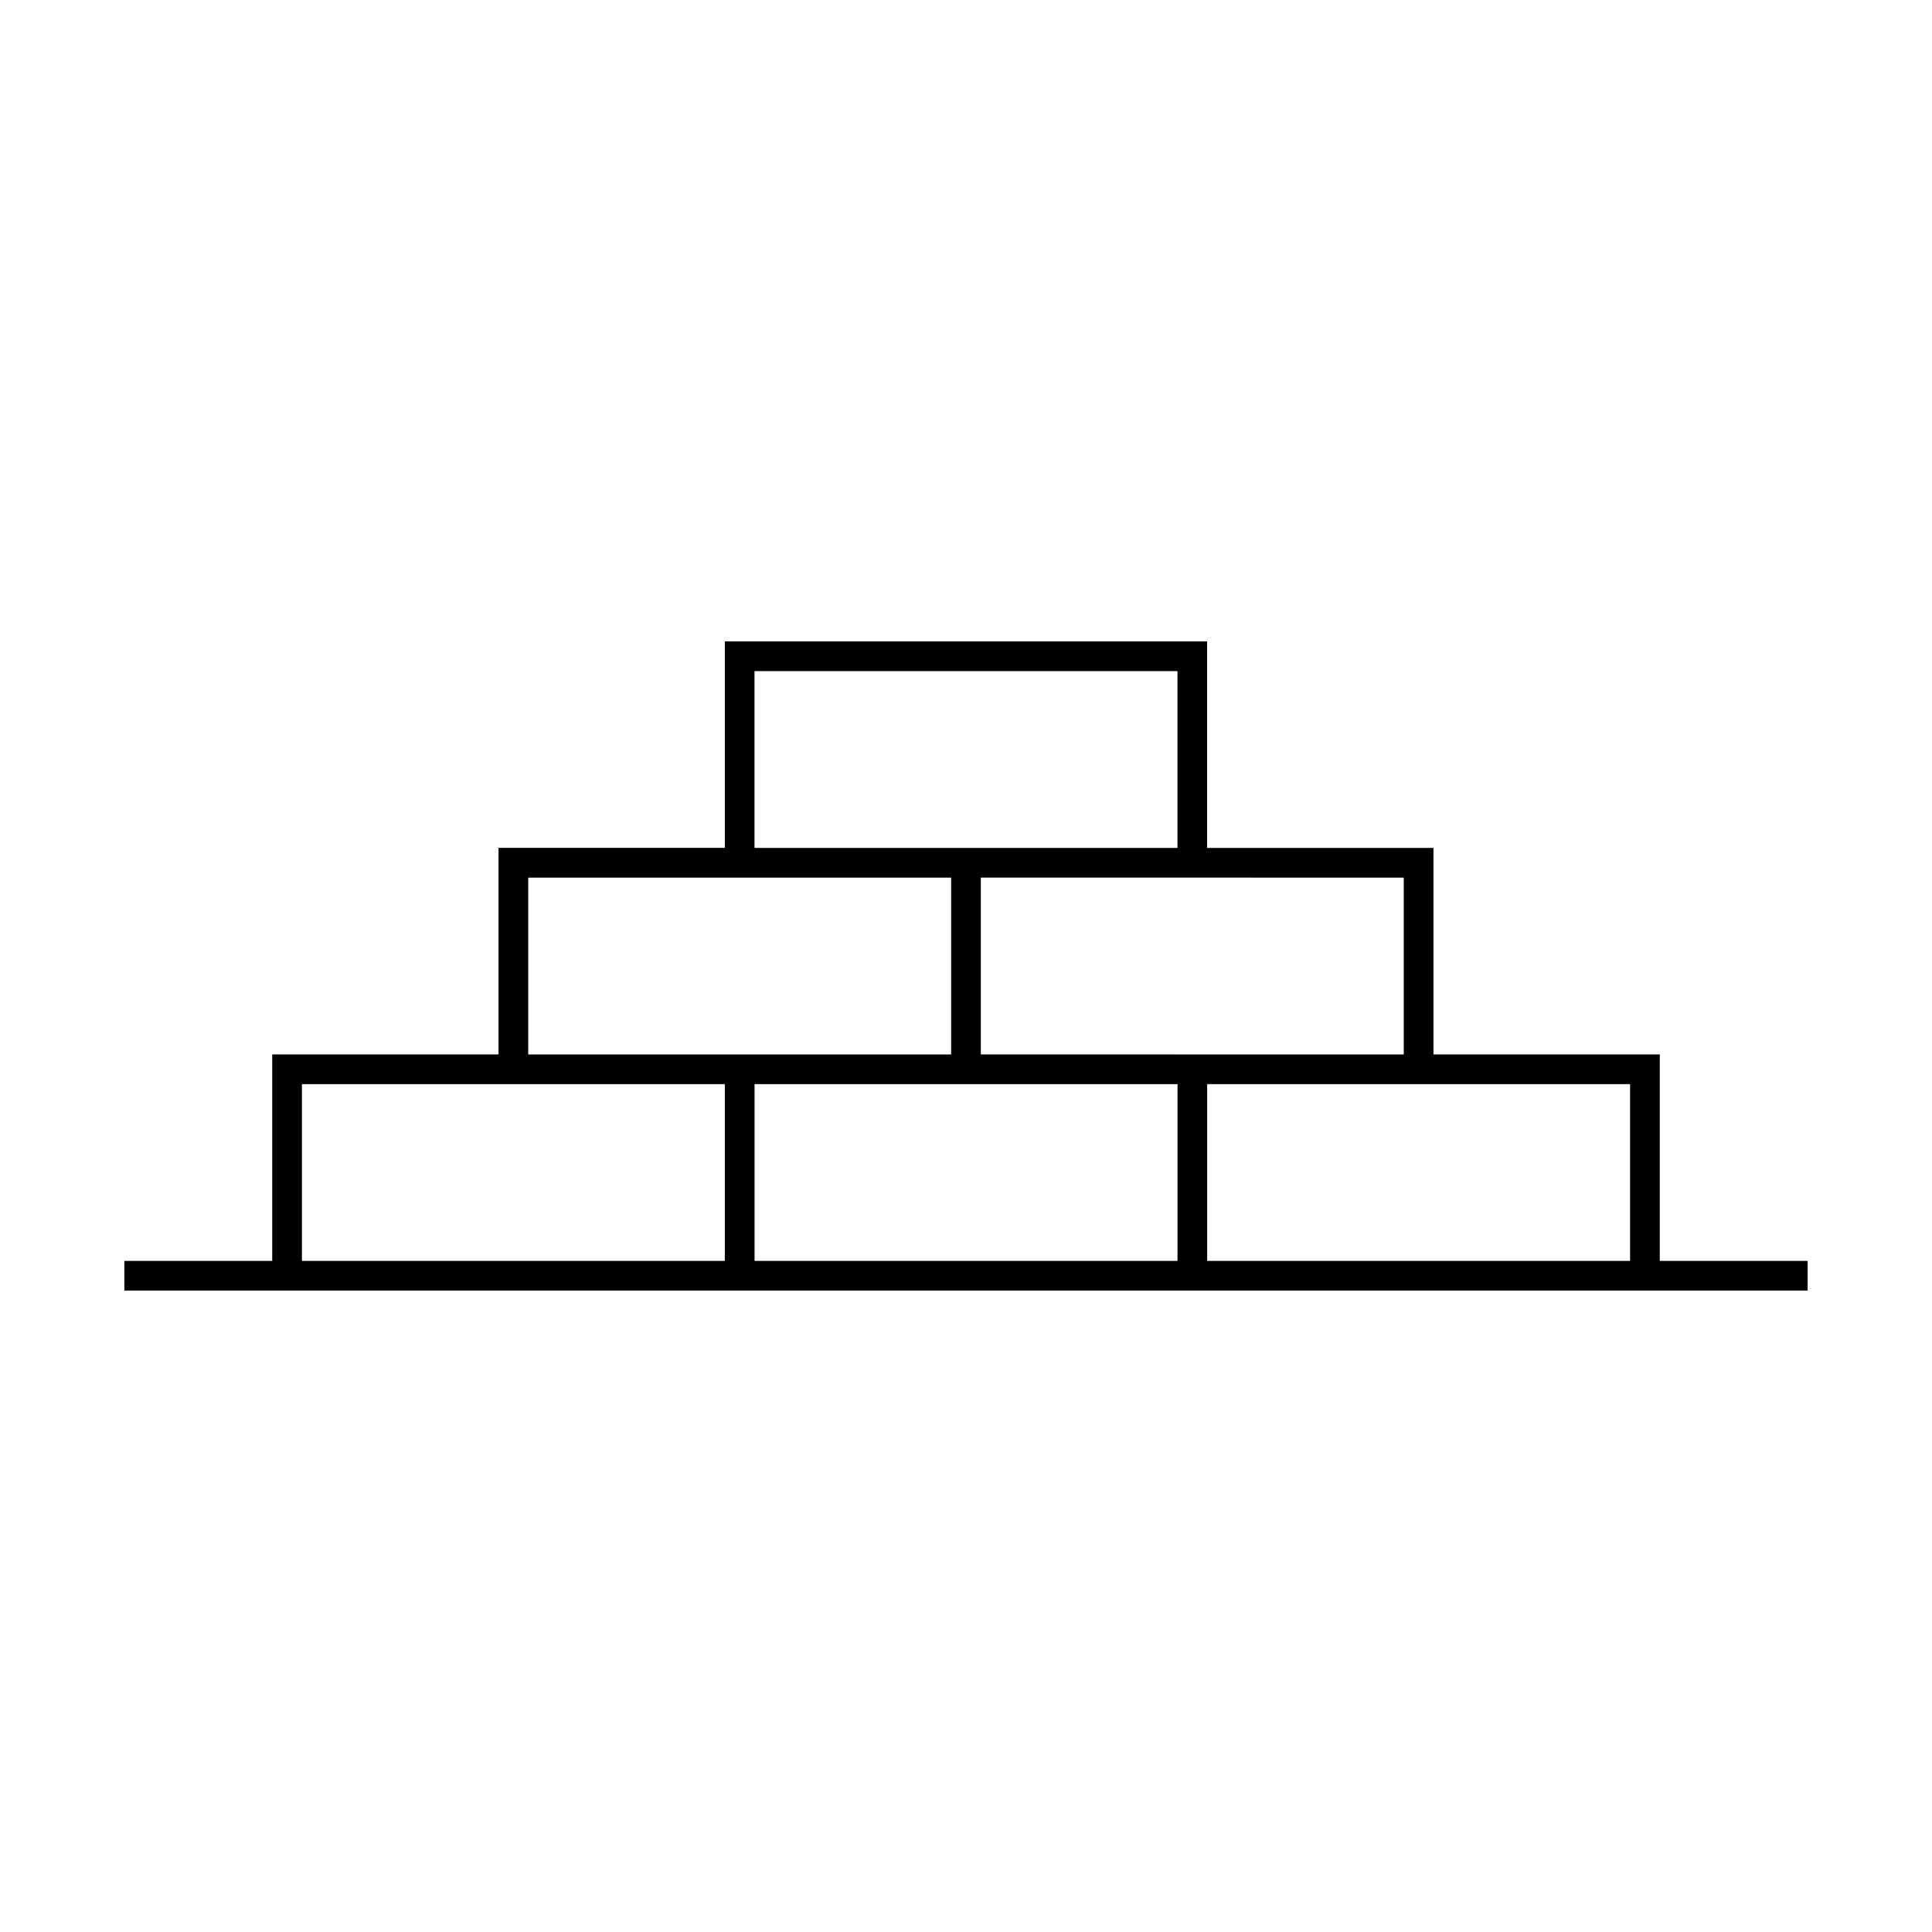
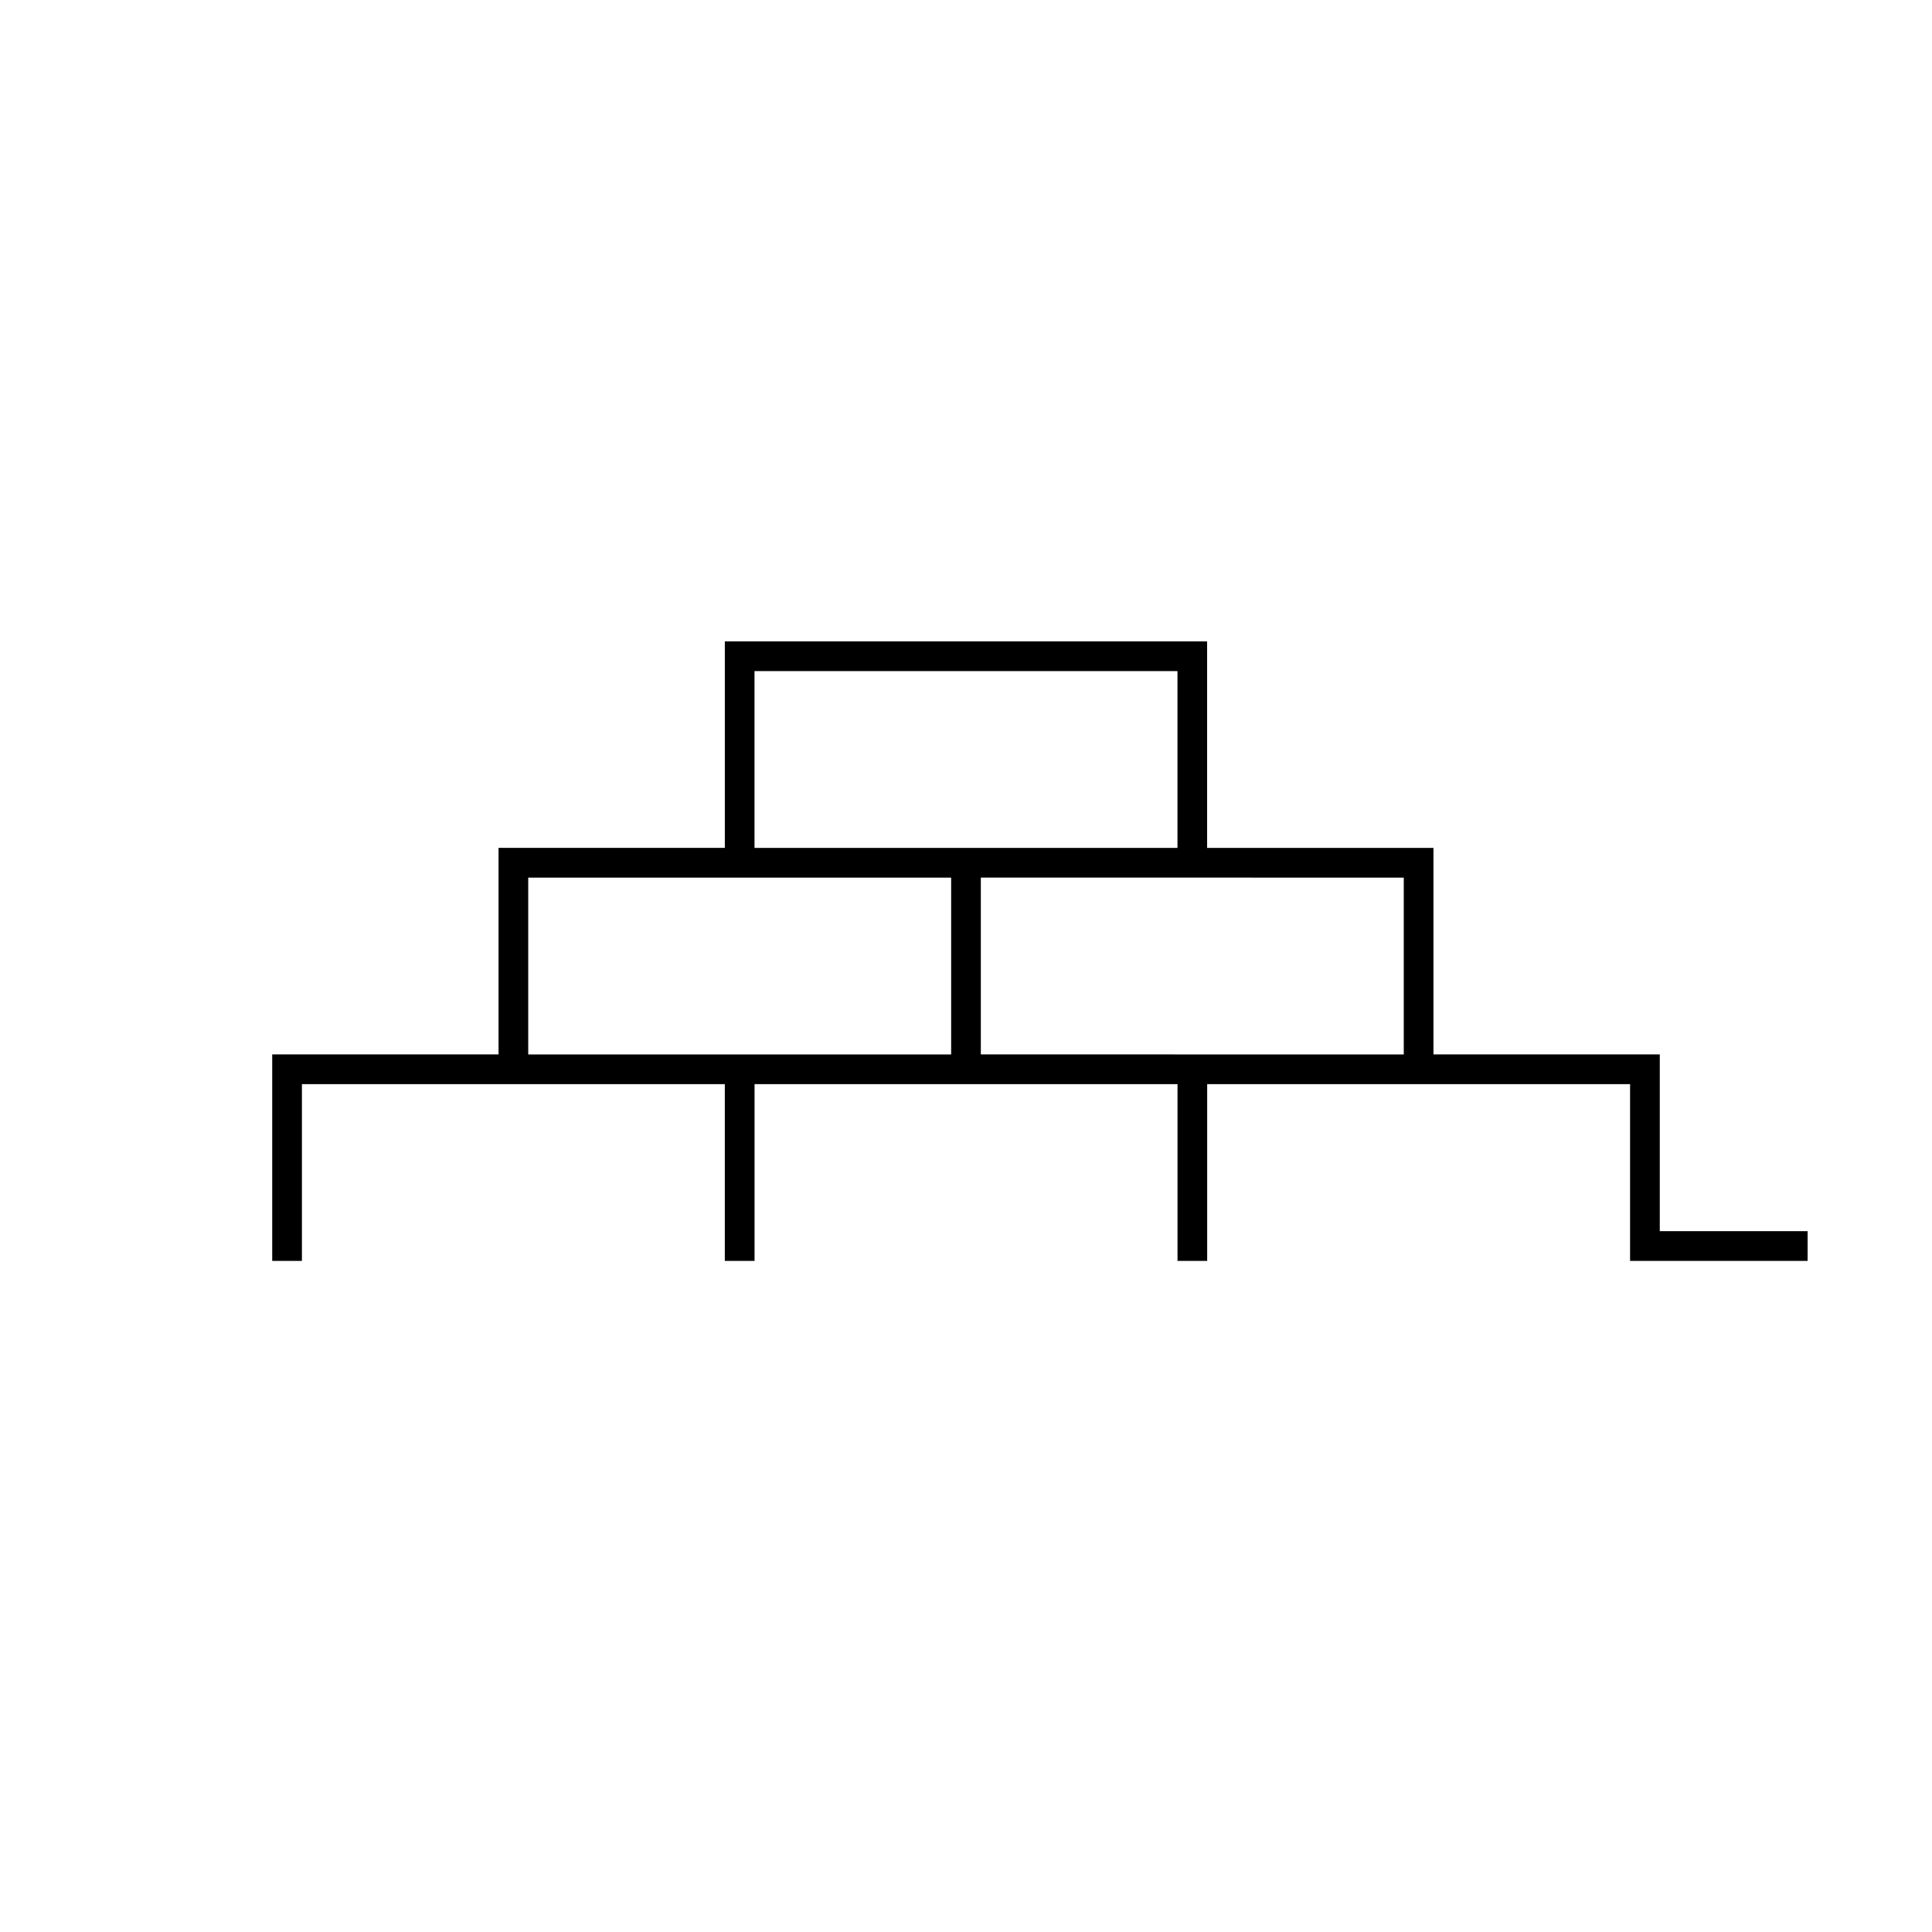
<svg xmlns="http://www.w3.org/2000/svg" fill="#000000" width="800px" height="800px" version="1.1" viewBox="144 144 512 512">
-   <path d="m583.86 478.15v-54.727h-59.977v-54.723h-59.984v-54.727h-127.81v54.723h-59.973v54.727h-59.977v54.723h-39.184v7.871h446.08v-7.871h-39.176zm-67.848-101.57v46.855h-59.973l-52.109-0.004v-46.855h59.969zm-172.05-54.727h112.08v46.848h-112.09v-46.848zm-59.969 54.727h112.07v46.855h-112.08v-46.855zm-59.98 101.57v-46.848h112.07v46.848zm119.95 0v-46.848h112.09v46.848zm119.95 0v-46.848h112.07v46.848z" />
+   <path d="m583.86 478.15v-54.727h-59.977v-54.723h-59.984v-54.727h-127.81v54.723h-59.973v54.727h-59.977v54.723h-39.184h446.08v-7.871h-39.176zm-67.848-101.57v46.855h-59.973l-52.109-0.004v-46.855h59.969zm-172.05-54.727h112.08v46.848h-112.09v-46.848zm-59.969 54.727h112.07v46.855h-112.08v-46.855zm-59.98 101.57v-46.848h112.07v46.848zm119.95 0v-46.848h112.09v46.848zm119.95 0v-46.848h112.07v46.848z" />
</svg>